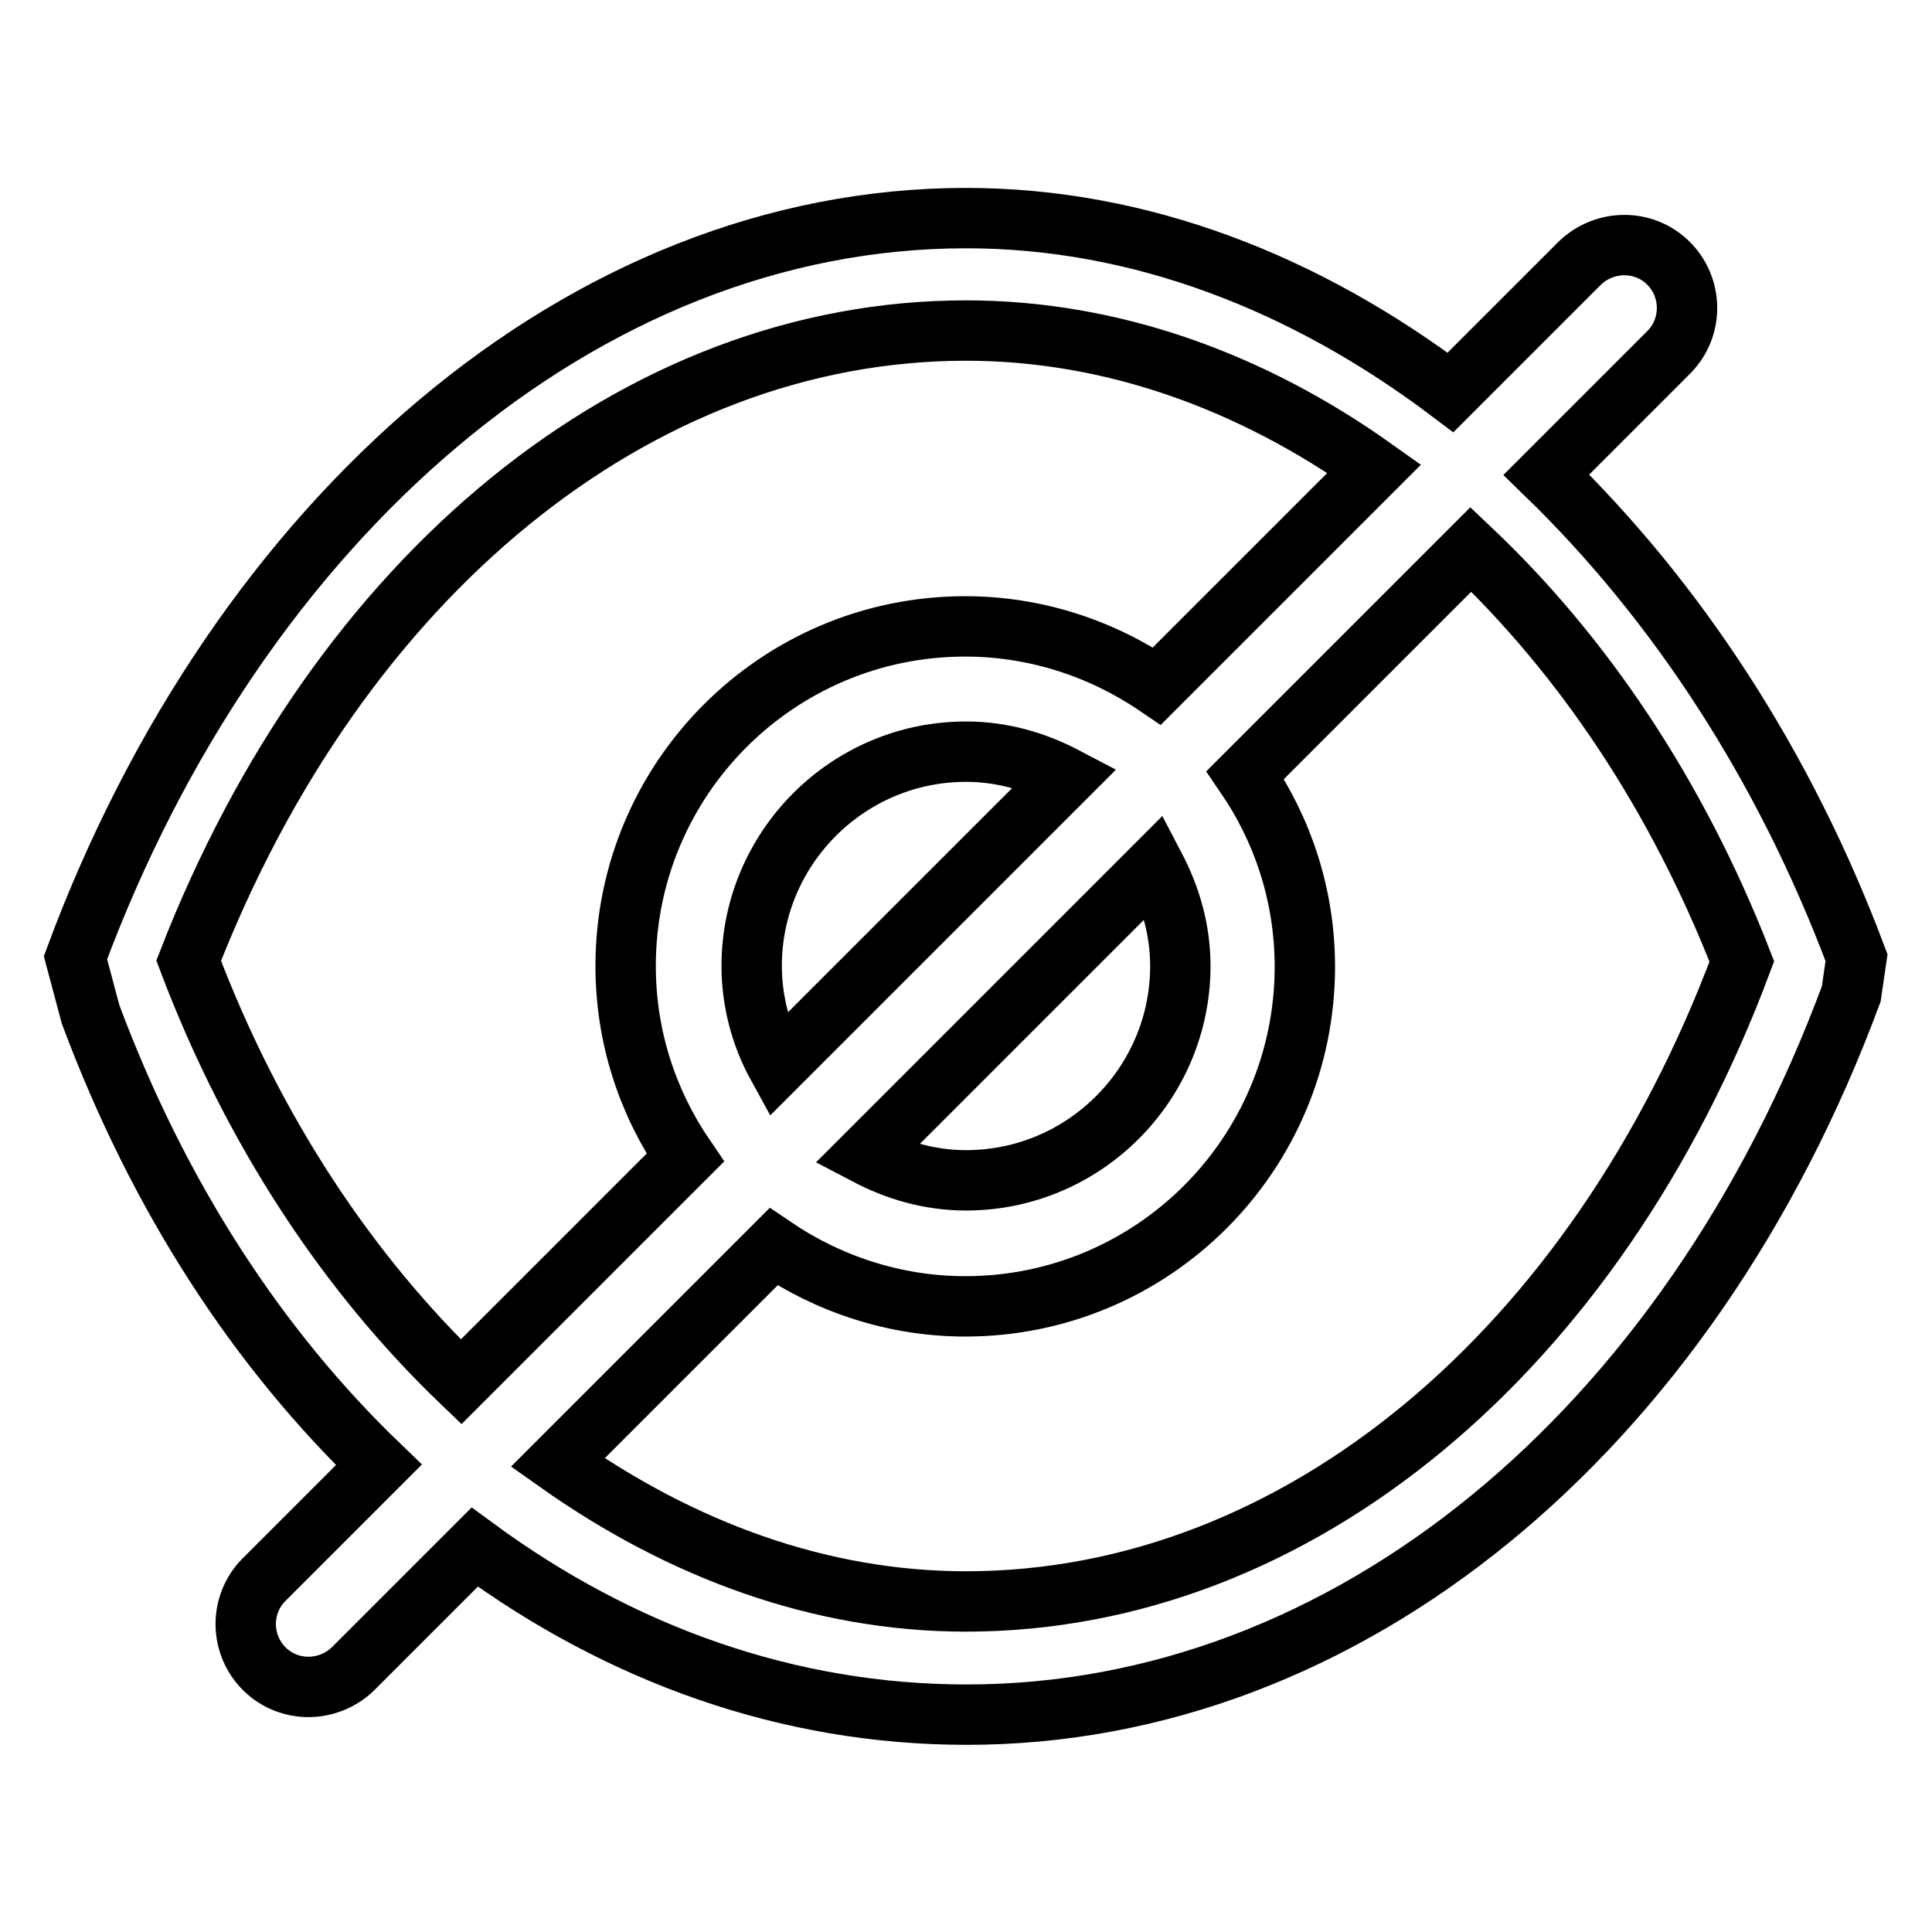
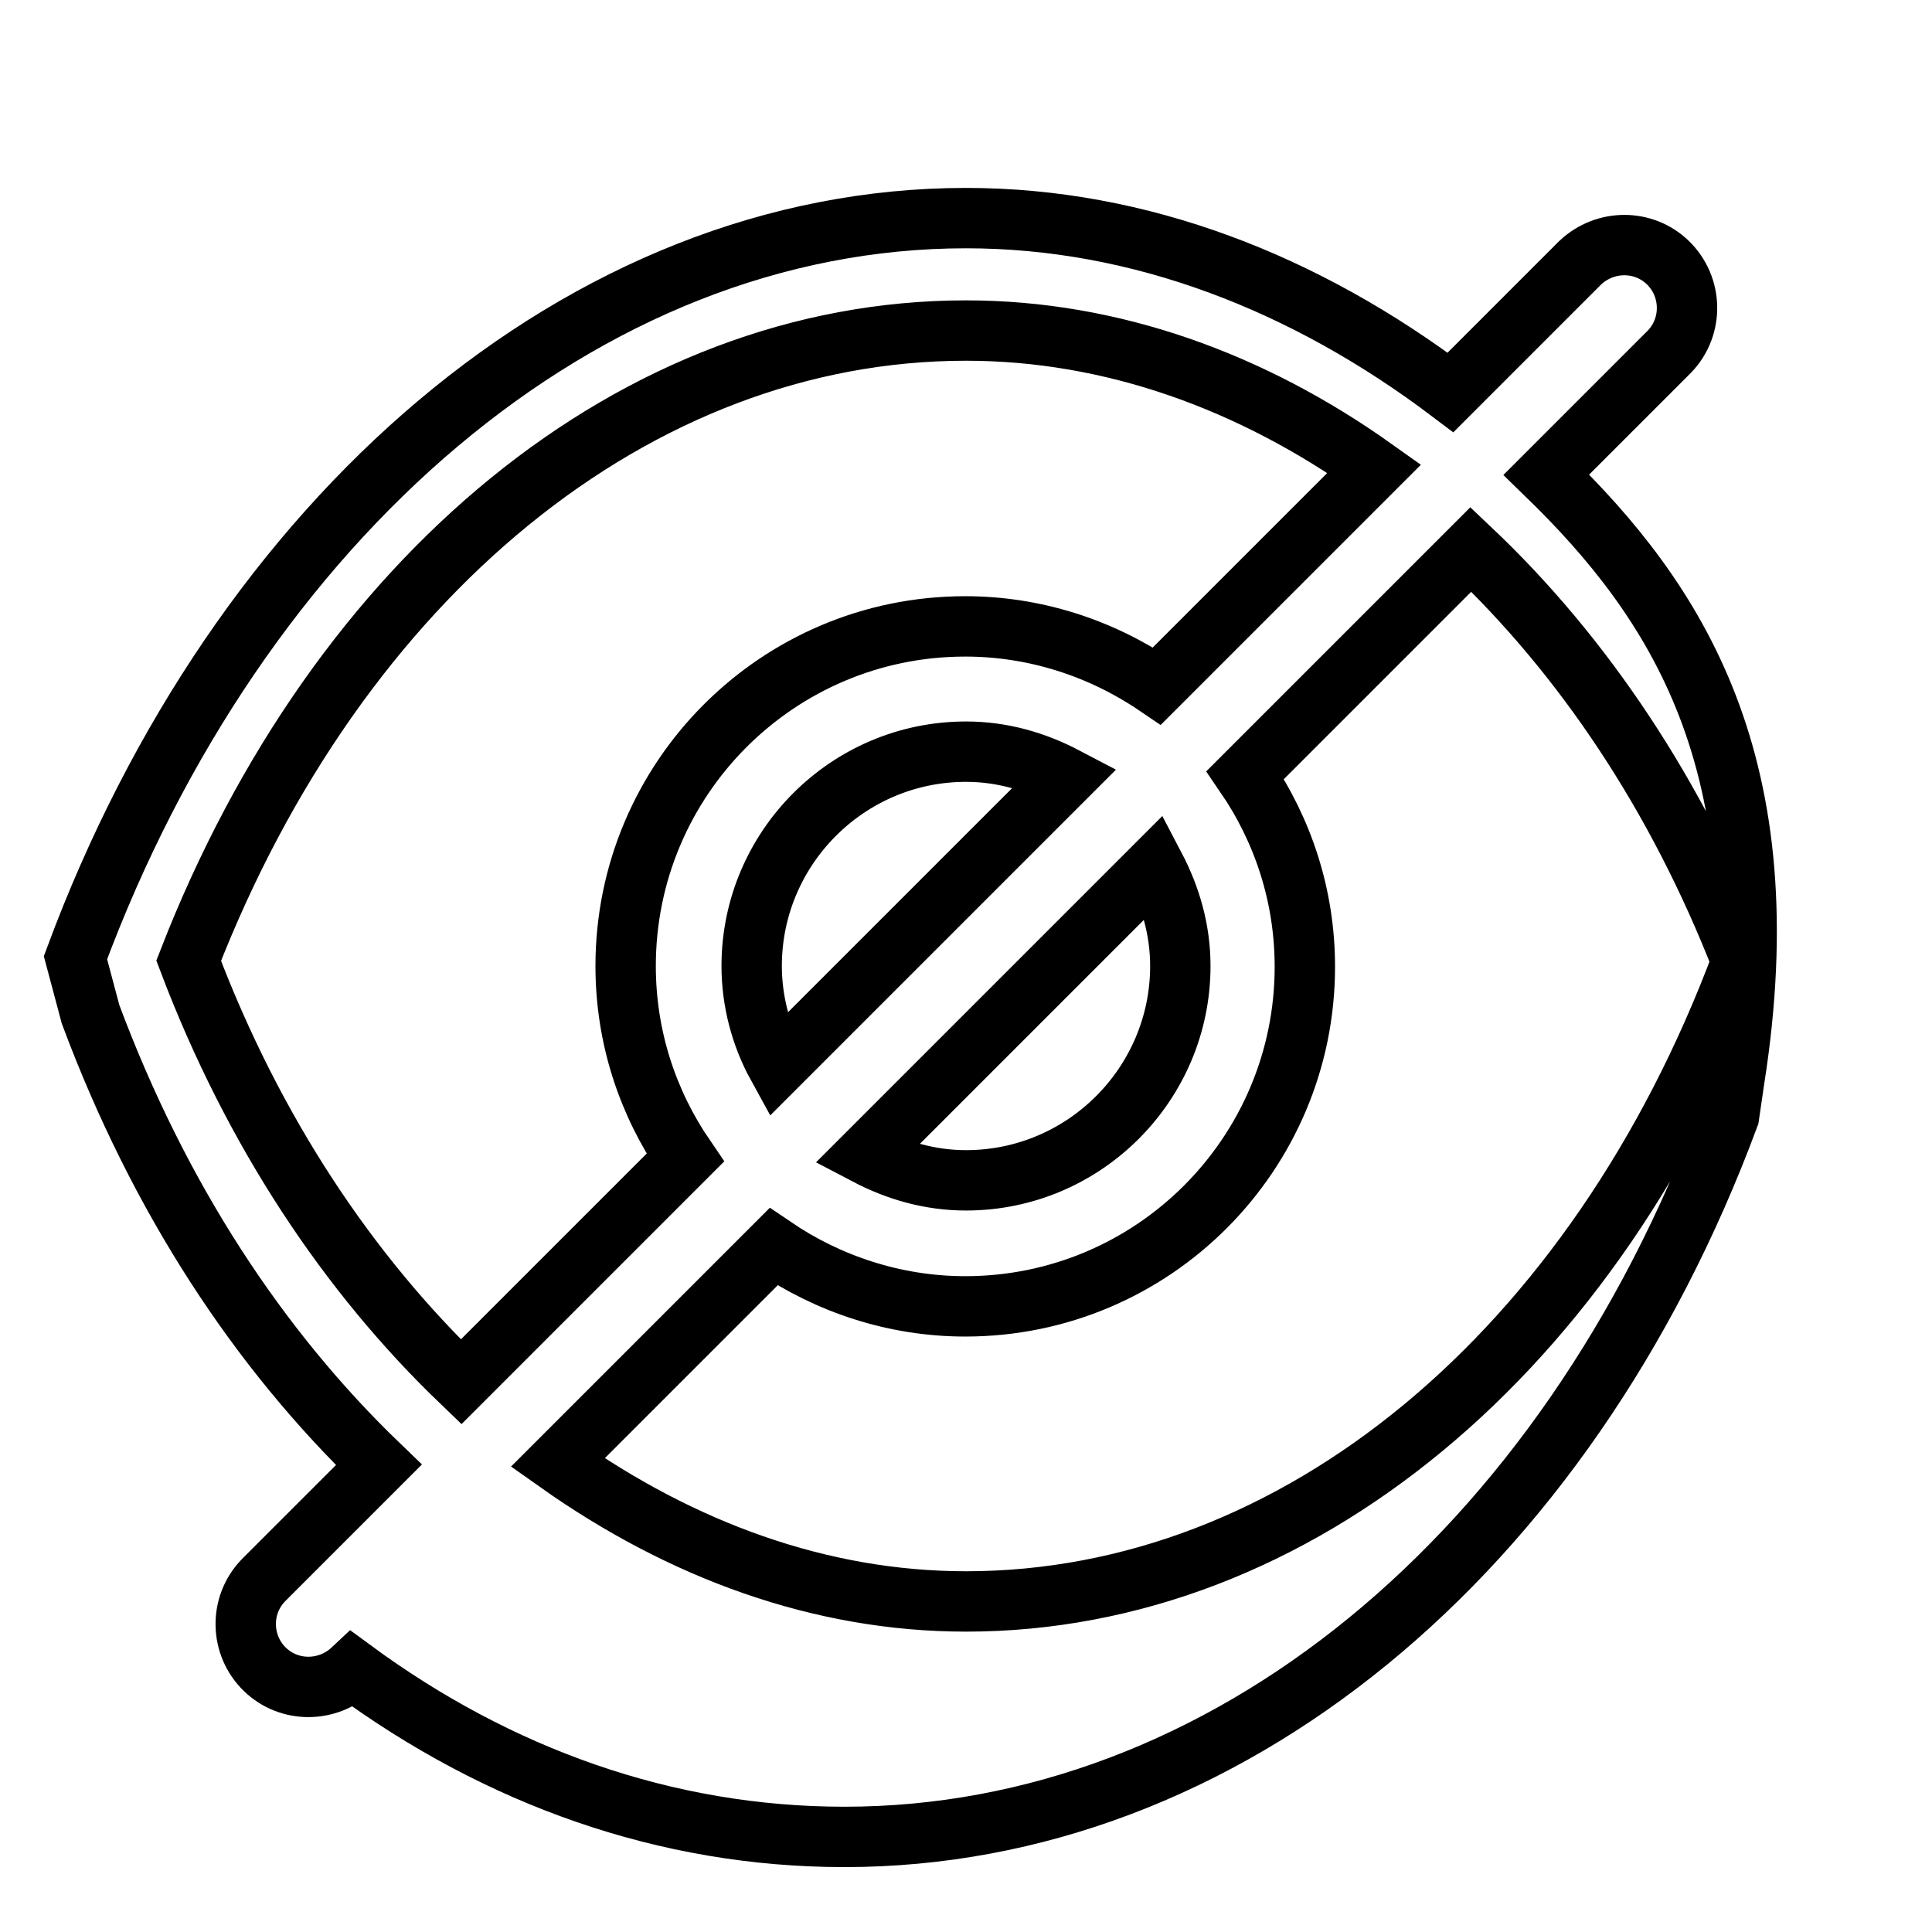
<svg xmlns="http://www.w3.org/2000/svg" version="1.1" x="0px" y="0px" viewBox="0 0 256 256" enable-background="new 0 0 256 256" xml:space="preserve">
  <g>
-     <path stroke-width="8" fill-opacity="0" stroke="#000000" d="M204.9,62.9l16.3-16.3c3.2-3.3,3.1-8.6-0.2-11.8c-3.2-3.1-8.3-3.1-11.6,0L192.2,52 C173,37.5,151.1,28.9,128,28.9c-50.7,0-96.4,39.8-118,98l2,7.5c9.1,24.4,22.3,44.4,38.2,59.7l-15.3,15.3c-3.2,3.3-3.1,8.6,0.2,11.8 c3.2,3.1,8.3,3.1,11.6,0l16.2-16.2c19.3,14.2,41.5,22.2,65.2,22.2c50.3,0,95.6-37.3,117.2-95.5l0.7-4.8 C236.4,101.3,222.1,79.6,204.9,62.9z M25,127.3c19.8-50.9,59.3-83.5,103-83.5c19.3,0,37.8,6.7,54.1,18.3l-28.8,28.8 c-7.5-5.1-16.3-7.9-25.4-7.9c-24.9,0-45,20.2-45,45c0,9.4,2.9,18.1,7.9,25.4l-29.7,29.7C46.2,168.8,33.6,150,25,127.3z M156.4,128 c0,15.6-12.7,28.4-28.4,28.4c-4.8,0-9.2-1.3-13.2-3.4l38.2-38.2C155.1,118.8,156.4,123.2,156.4,128L156.4,128z M99.6,128 c0-15.6,12.7-28.4,28.4-28.4c4.8,0,9.2,1.3,13.2,3.4L103,141.2C100.8,137.2,99.6,132.6,99.6,128z M128,212.2 c-19.3,0-37.7-6.8-54.1-18.4l28.6-28.6c7.2,4.9,16,7.9,25.4,7.9c24.9,0,45-20.2,45-45c0-9.4-2.9-18.1-7.9-25.4l29.9-29.9 c14.8,14,27.3,32.5,35.9,54.6C211.5,179.1,171.8,212.2,128,212.2z" />
+     <path stroke-width="8" fill-opacity="0" stroke="#000000" d="M204.9,62.9l16.3-16.3c3.2-3.3,3.1-8.6-0.2-11.8c-3.2-3.1-8.3-3.1-11.6,0L192.2,52 C173,37.5,151.1,28.9,128,28.9c-50.7,0-96.4,39.8-118,98l2,7.5c9.1,24.4,22.3,44.4,38.2,59.7l-15.3,15.3c-3.2,3.3-3.1,8.6,0.2,11.8 c3.2,3.1,8.3,3.1,11.6,0c19.3,14.2,41.5,22.2,65.2,22.2c50.3,0,95.6-37.3,117.2-95.5l0.7-4.8 C236.4,101.3,222.1,79.6,204.9,62.9z M25,127.3c19.8-50.9,59.3-83.5,103-83.5c19.3,0,37.8,6.7,54.1,18.3l-28.8,28.8 c-7.5-5.1-16.3-7.9-25.4-7.9c-24.9,0-45,20.2-45,45c0,9.4,2.9,18.1,7.9,25.4l-29.7,29.7C46.2,168.8,33.6,150,25,127.3z M156.4,128 c0,15.6-12.7,28.4-28.4,28.4c-4.8,0-9.2-1.3-13.2-3.4l38.2-38.2C155.1,118.8,156.4,123.2,156.4,128L156.4,128z M99.6,128 c0-15.6,12.7-28.4,28.4-28.4c4.8,0,9.2,1.3,13.2,3.4L103,141.2C100.8,137.2,99.6,132.6,99.6,128z M128,212.2 c-19.3,0-37.7-6.8-54.1-18.4l28.6-28.6c7.2,4.9,16,7.9,25.4,7.9c24.9,0,45-20.2,45-45c0-9.4-2.9-18.1-7.9-25.4l29.9-29.9 c14.8,14,27.3,32.5,35.9,54.6C211.5,179.1,171.8,212.2,128,212.2z" />
  </g>
</svg>